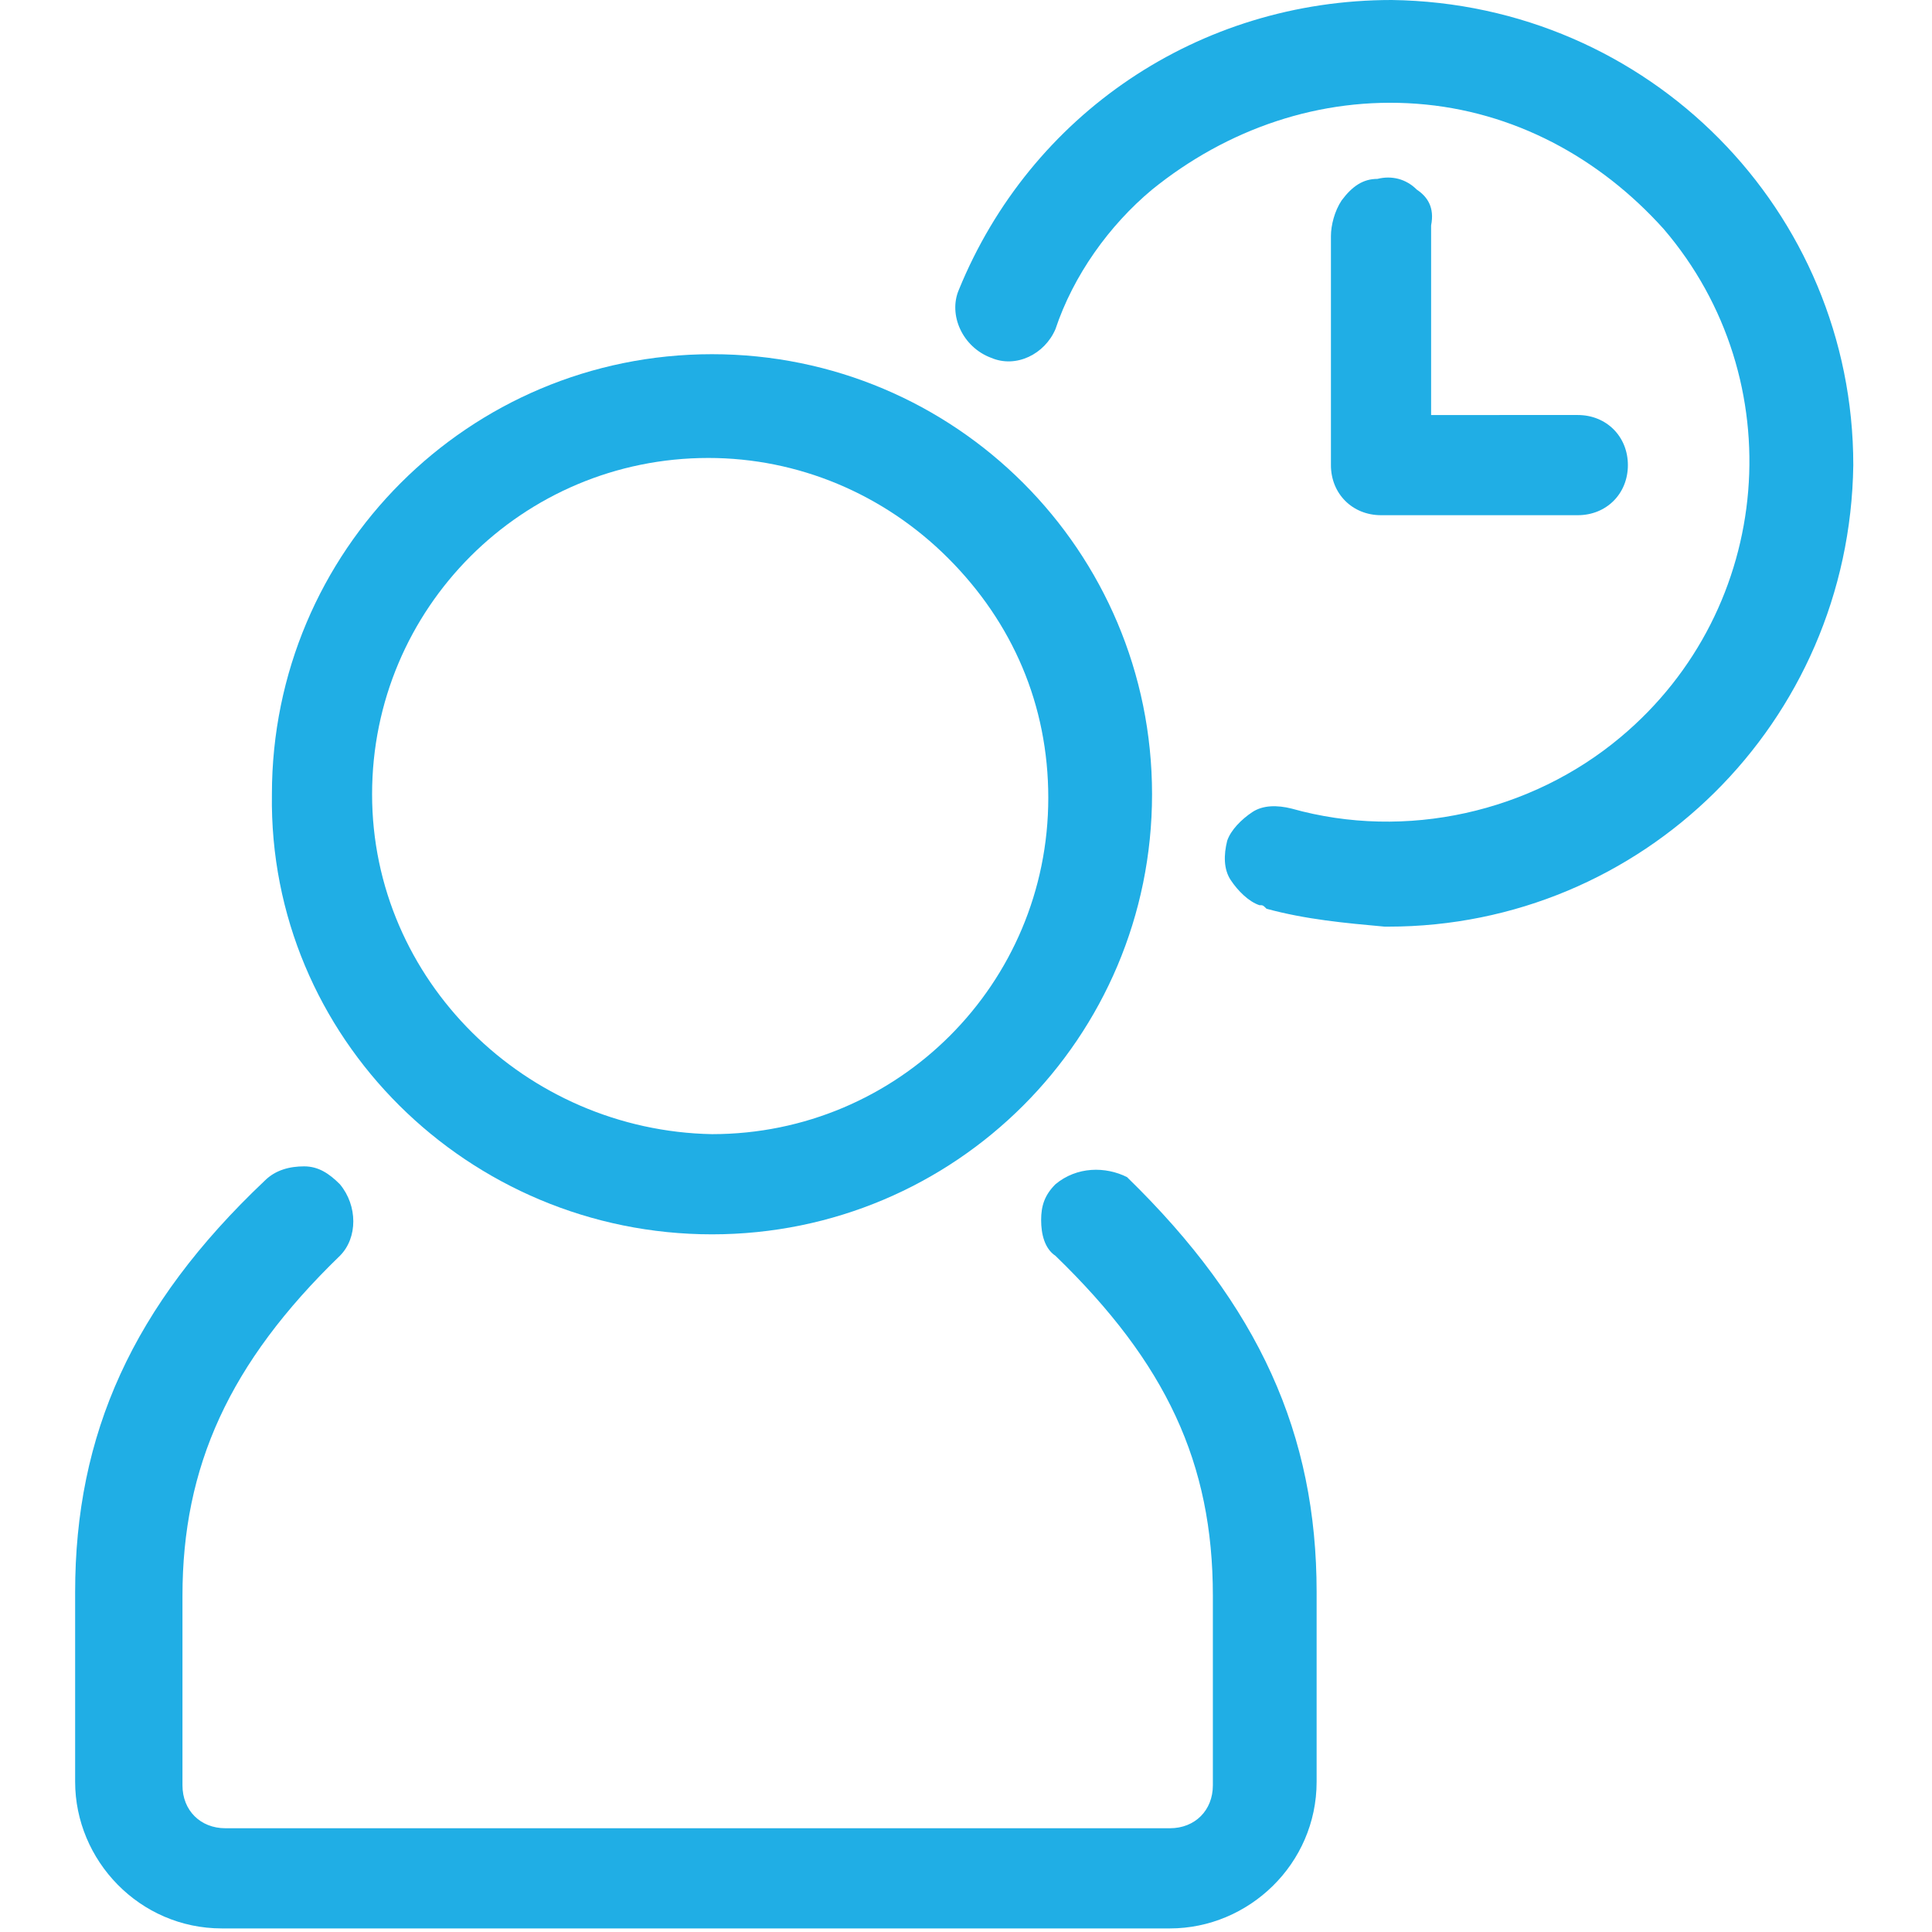
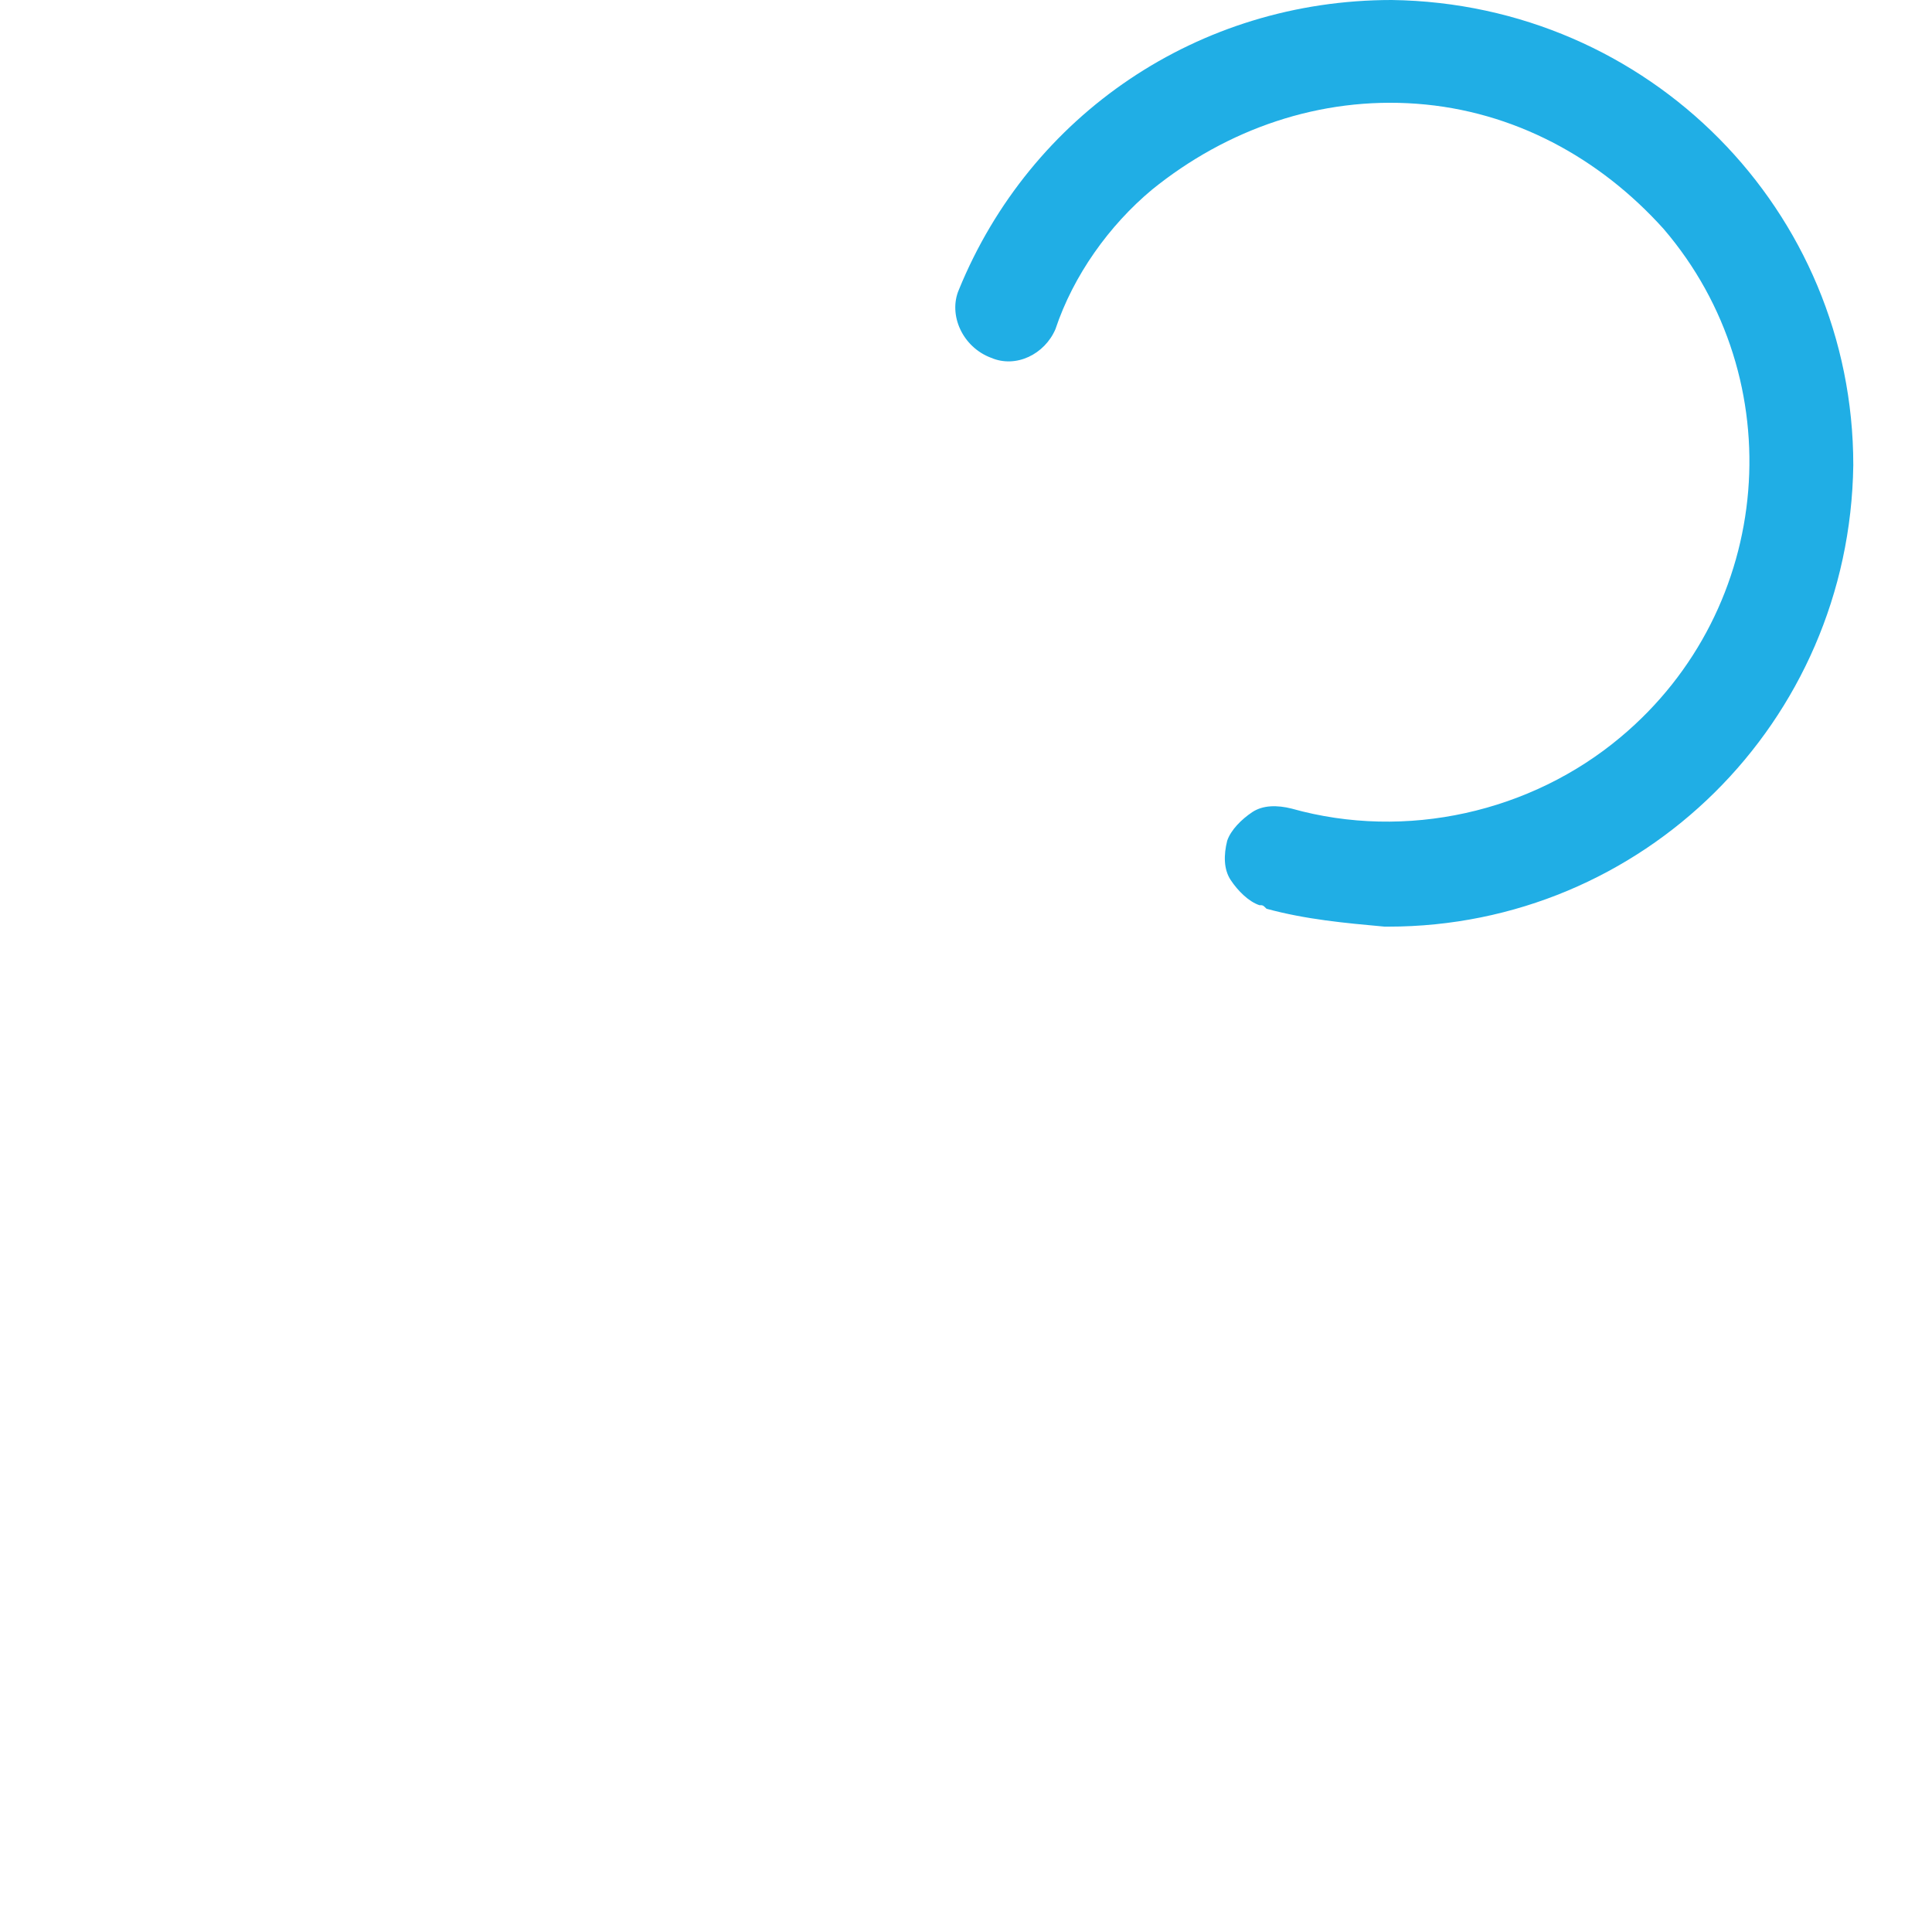
<svg xmlns="http://www.w3.org/2000/svg" version="1.1" id="レイヤー_1" x="0px" y="0px" viewBox="0 0 54 54" style="enable-background:new 0 0 54 54;" xml:space="preserve">
  <style type="text/css">
	.st0{fill:#20AEE5;}
</style>
  <g>
-     <path class="st0" d="M39.6,5.3C39.3,5,38.9,4.9,38.5,5c-0.4,0-0.7,0.2-1,0.6c-0.2,0.3-0.3,0.7-0.3,1v6.2c0,0.1,0,0.1,0,0.1   s0,0,0,0.1c0,0.8,0.6,1.4,1.4,1.4h5.5c0.8,0,1.4-0.6,1.4-1.4c0-0.8-0.6-1.4-1.4-1.4H40V6.7c0-0.1,0-0.2,0-0.4   C40.1,5.8,39.9,5.5,39.6,5.3z" />
    <path class="st0" d="M38.9,0L38.9,0c-5.4,0-10.1,3.2-12.1,8.1c-0.3,0.7,0.1,1.6,0.9,1.9c0.7,0.3,1.5-0.1,1.8-0.8   C30,7.7,31,6.3,32.2,5.3c2.1-1.7,4.7-2.6,7.4-2.4c2.7,0.2,5.1,1.5,6.9,3.5c3.6,4.2,3.1,10.6-1.2,14.2c-2.5,2.1-6,2.9-9.2,2   c-0.4-0.1-0.8-0.1-1.1,0.1s-0.6,0.5-0.7,0.8c-0.1,0.4-0.1,0.8,0.1,1.1c0.2,0.3,0.5,0.6,0.8,0.7c0.1,0,0.1,0,0.2,0.1   c1.1,0.3,2.2,0.4,3.3,0.5l0,0h0.1c7.1,0,12.9-5.7,13-12.9C51.8,5.9,46.1,0.1,38.9,0z" />
-     <path class="st0" d="M19.9,34.5c6.8,0,12.3-5.5,12.3-12.3S26.7,9.9,19.9,9.9l0,0c-6.8,0-12.3,5.5-12.3,12.3   C7.5,29,13.1,34.5,19.9,34.5z M10.4,22.2c0-5.2,4.2-9.4,9.4-9.4c2.5,0,4.9,1,6.7,2.8c1.8,1.8,2.8,4.1,2.8,6.7   c0,5.2-4.2,9.4-9.4,9.4C14.7,31.6,10.4,27.4,10.4,22.2z" />
-     <path class="st0" d="M29.5,33.1c-0.3,0.3-0.4,0.6-0.4,1s0.1,0.8,0.4,1c3.1,3,4.4,5.8,4.4,9.5v5.3c0,0.7-0.5,1.2-1.2,1.2H6.3   c-0.7,0-1.2-0.5-1.2-1.2v-5.3c0-3.6,1.3-6.5,4.4-9.5c0.5-0.5,0.5-1.4,0-2c-0.3-0.3-0.6-0.5-1-0.5S7.7,32.7,7.4,33   c-3.7,3.5-5.3,7.1-5.3,11.5v5.3c0,2.2,1.8,4.1,4.1,4.1h26.5c2.2,0,4.1-1.8,4.1-4.1v-5.3c0-4.4-1.6-8-5.3-11.6   C30.9,32.6,30.1,32.6,29.5,33.1z" />
  </g>
</svg>